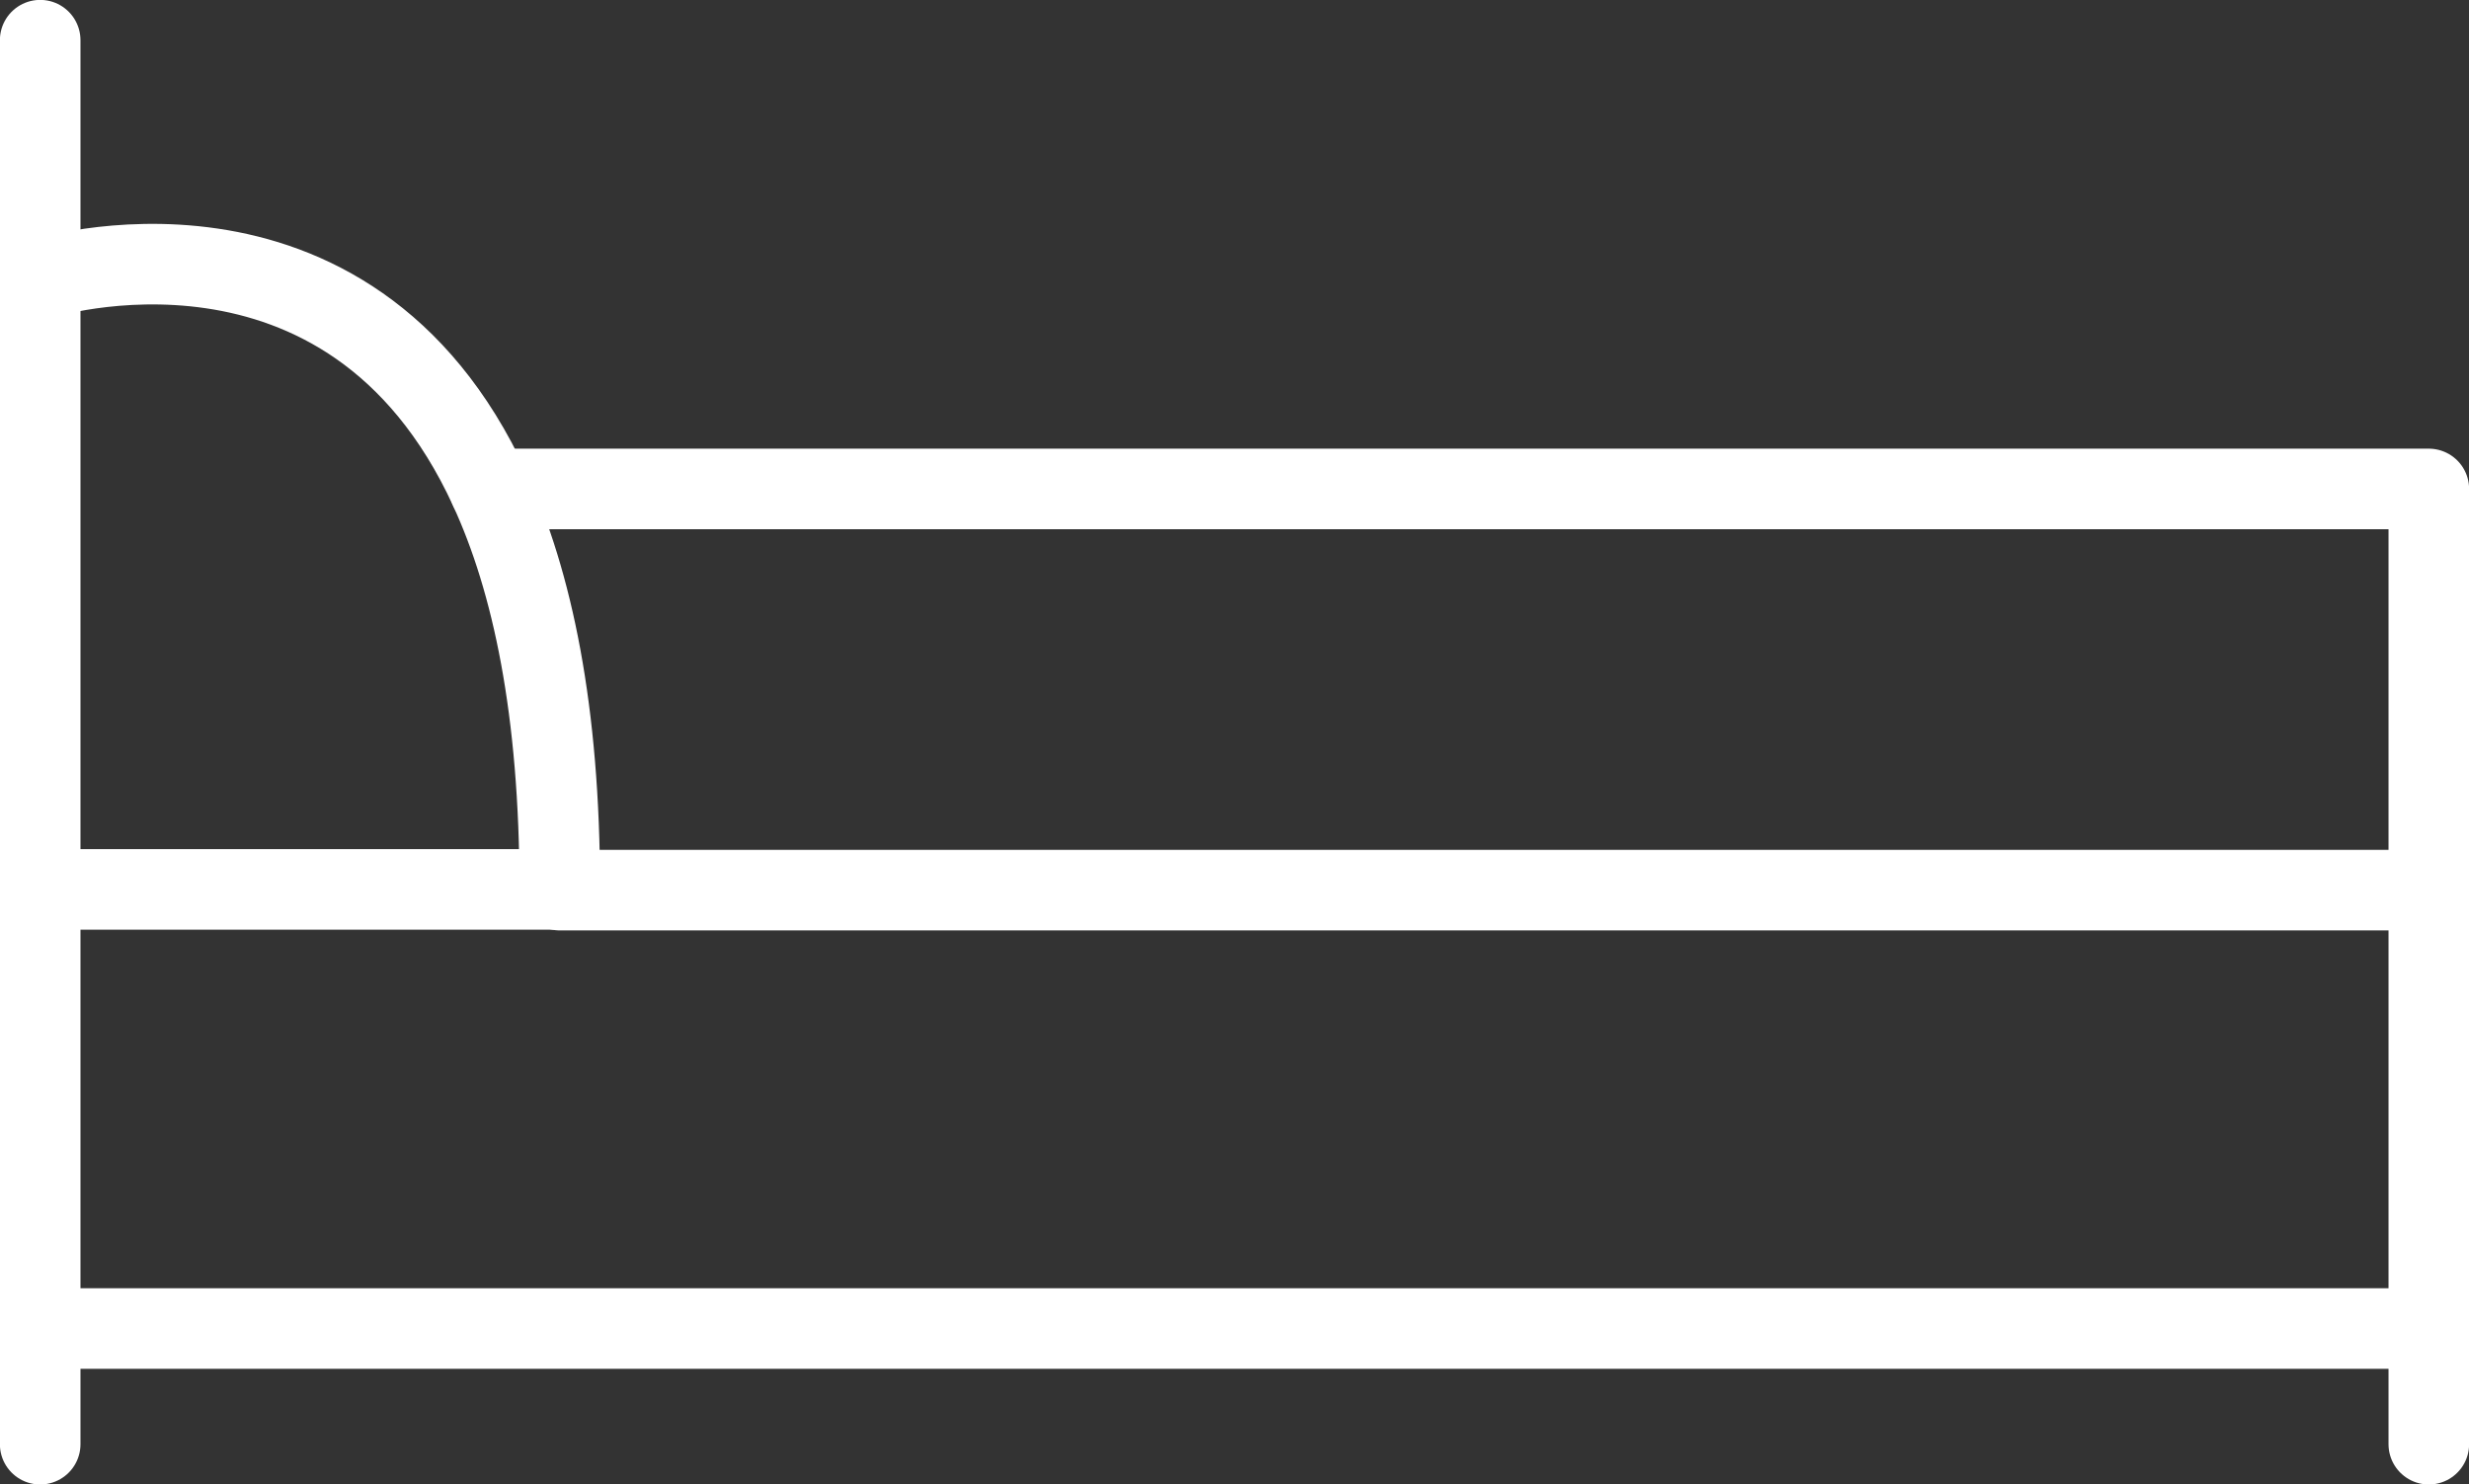
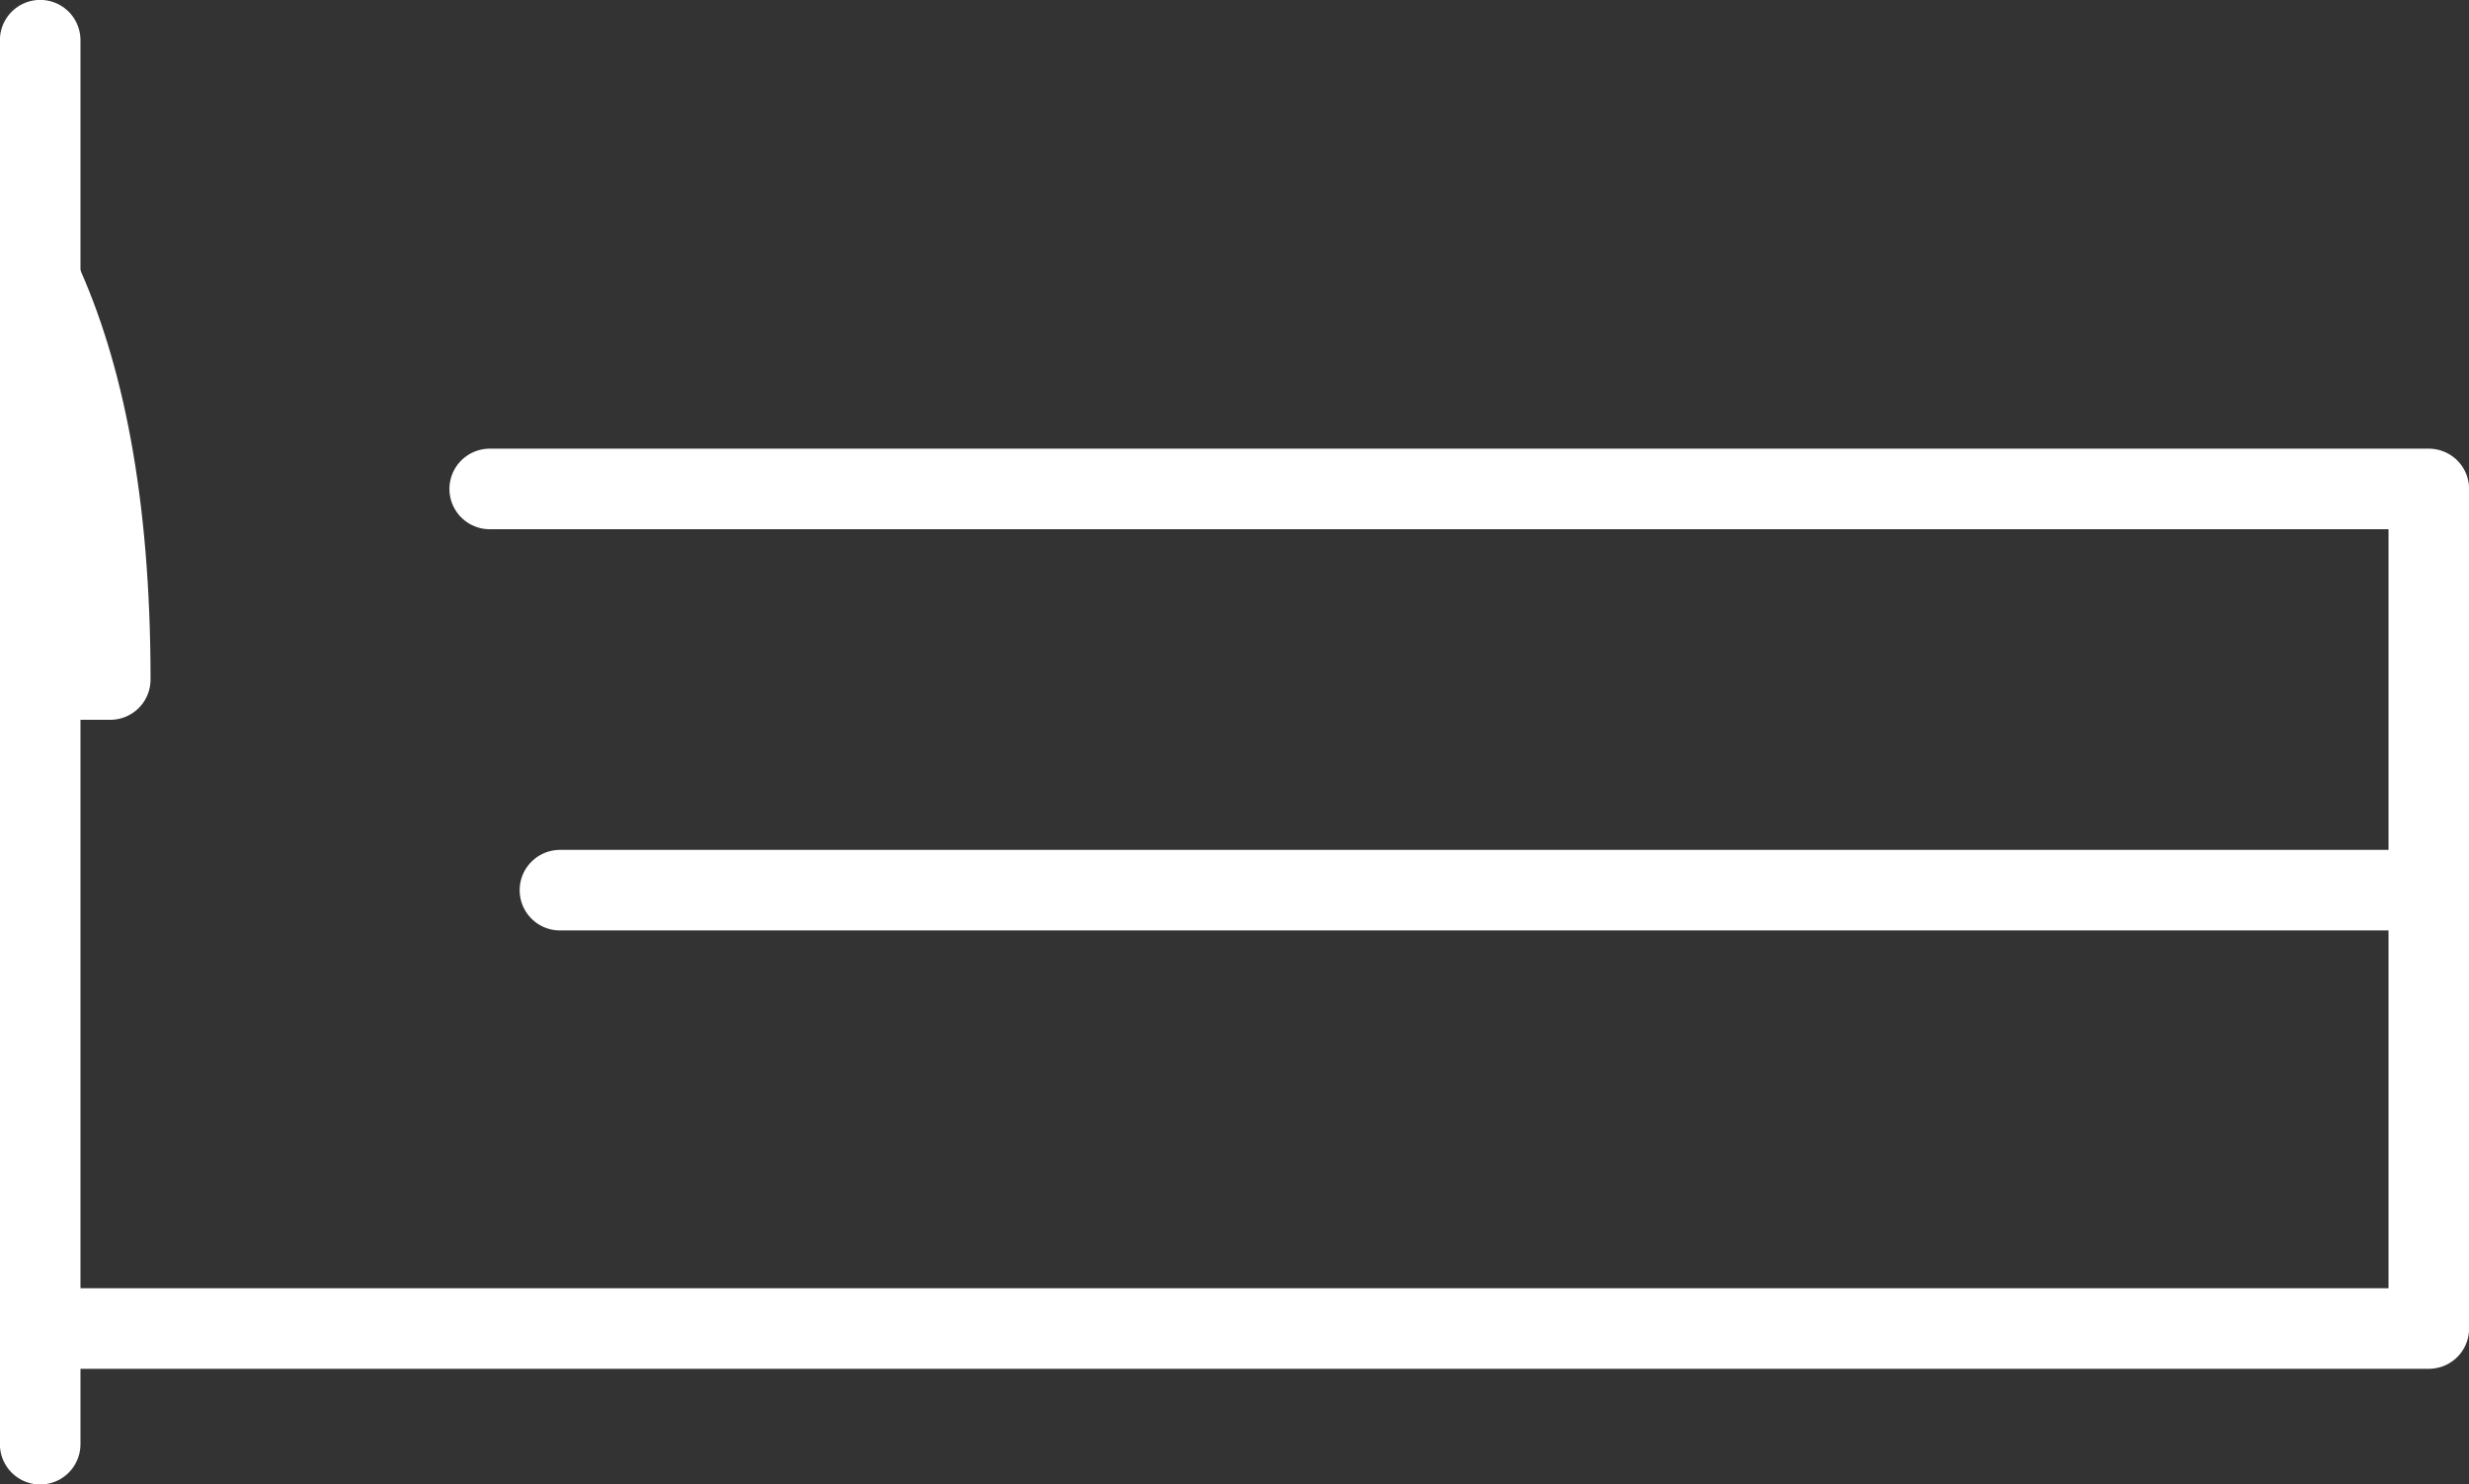
<svg xmlns="http://www.w3.org/2000/svg" width="91.921" height="55.277" viewBox="0 0 91.921 55.277">
  <rect x="0" y="0" width="91.921" height="55.277" fill="#333333" stroke="none" />
  <defs>
    <clipPath id="clip-path">
      <rect id="Rechteck_83" data-name="Rechteck 83" width="91.921" height="55.277" fill="none" stroke="#fff" stroke-width="3" />
    </clipPath>
  </defs>
  <g id="Gruppe_46" data-name="Gruppe 46" clip-path="url(#clip-path)">
    <line id="Linie_8" data-name="Linie 8" y2="52.285" transform="translate(1.496 1.496)" fill="none" stroke="#fff" stroke-linecap="round" stroke-linejoin="round" stroke-width="3" />
-     <path id="Pfad_102" data-name="Pfad 102" d="M25,164.942s11.453-3.668,16.736,7.815c1.586,3.441,2.609,8.24,2.609,14.911H25" transform="translate(-23.504 -154.548)" fill="none" stroke="#fff" stroke-linecap="round" stroke-linejoin="round" stroke-width="3" />
+     <path id="Pfad_102" data-name="Pfad 102" d="M25,164.942c1.586,3.441,2.609,8.24,2.609,14.911H25" transform="translate(-23.504 -154.548)" fill="none" stroke="#fff" stroke-linecap="round" stroke-linejoin="round" stroke-width="3" />
    <path id="Pfad_103" data-name="Pfad 103" d="M304.7,304.3h72.193v14.941H307.315" transform="translate(-286.468 -286.092)" fill="none" stroke="#fff" stroke-linecap="round" stroke-linejoin="round" stroke-width="3" />
    <path id="Pfad_104" data-name="Pfad 104" d="M25,570.323h88.929V554" transform="translate(-23.504 -520.85)" fill="none" stroke="#fff" stroke-linecap="round" stroke-linejoin="round" stroke-width="3" />
-     <line id="Linie_9" data-name="Linie 9" y1="4.308" transform="translate(90.425 49.473)" fill="none" stroke="#fff" stroke-linecap="round" stroke-linejoin="round" stroke-width="3" />
  </g>
</svg>